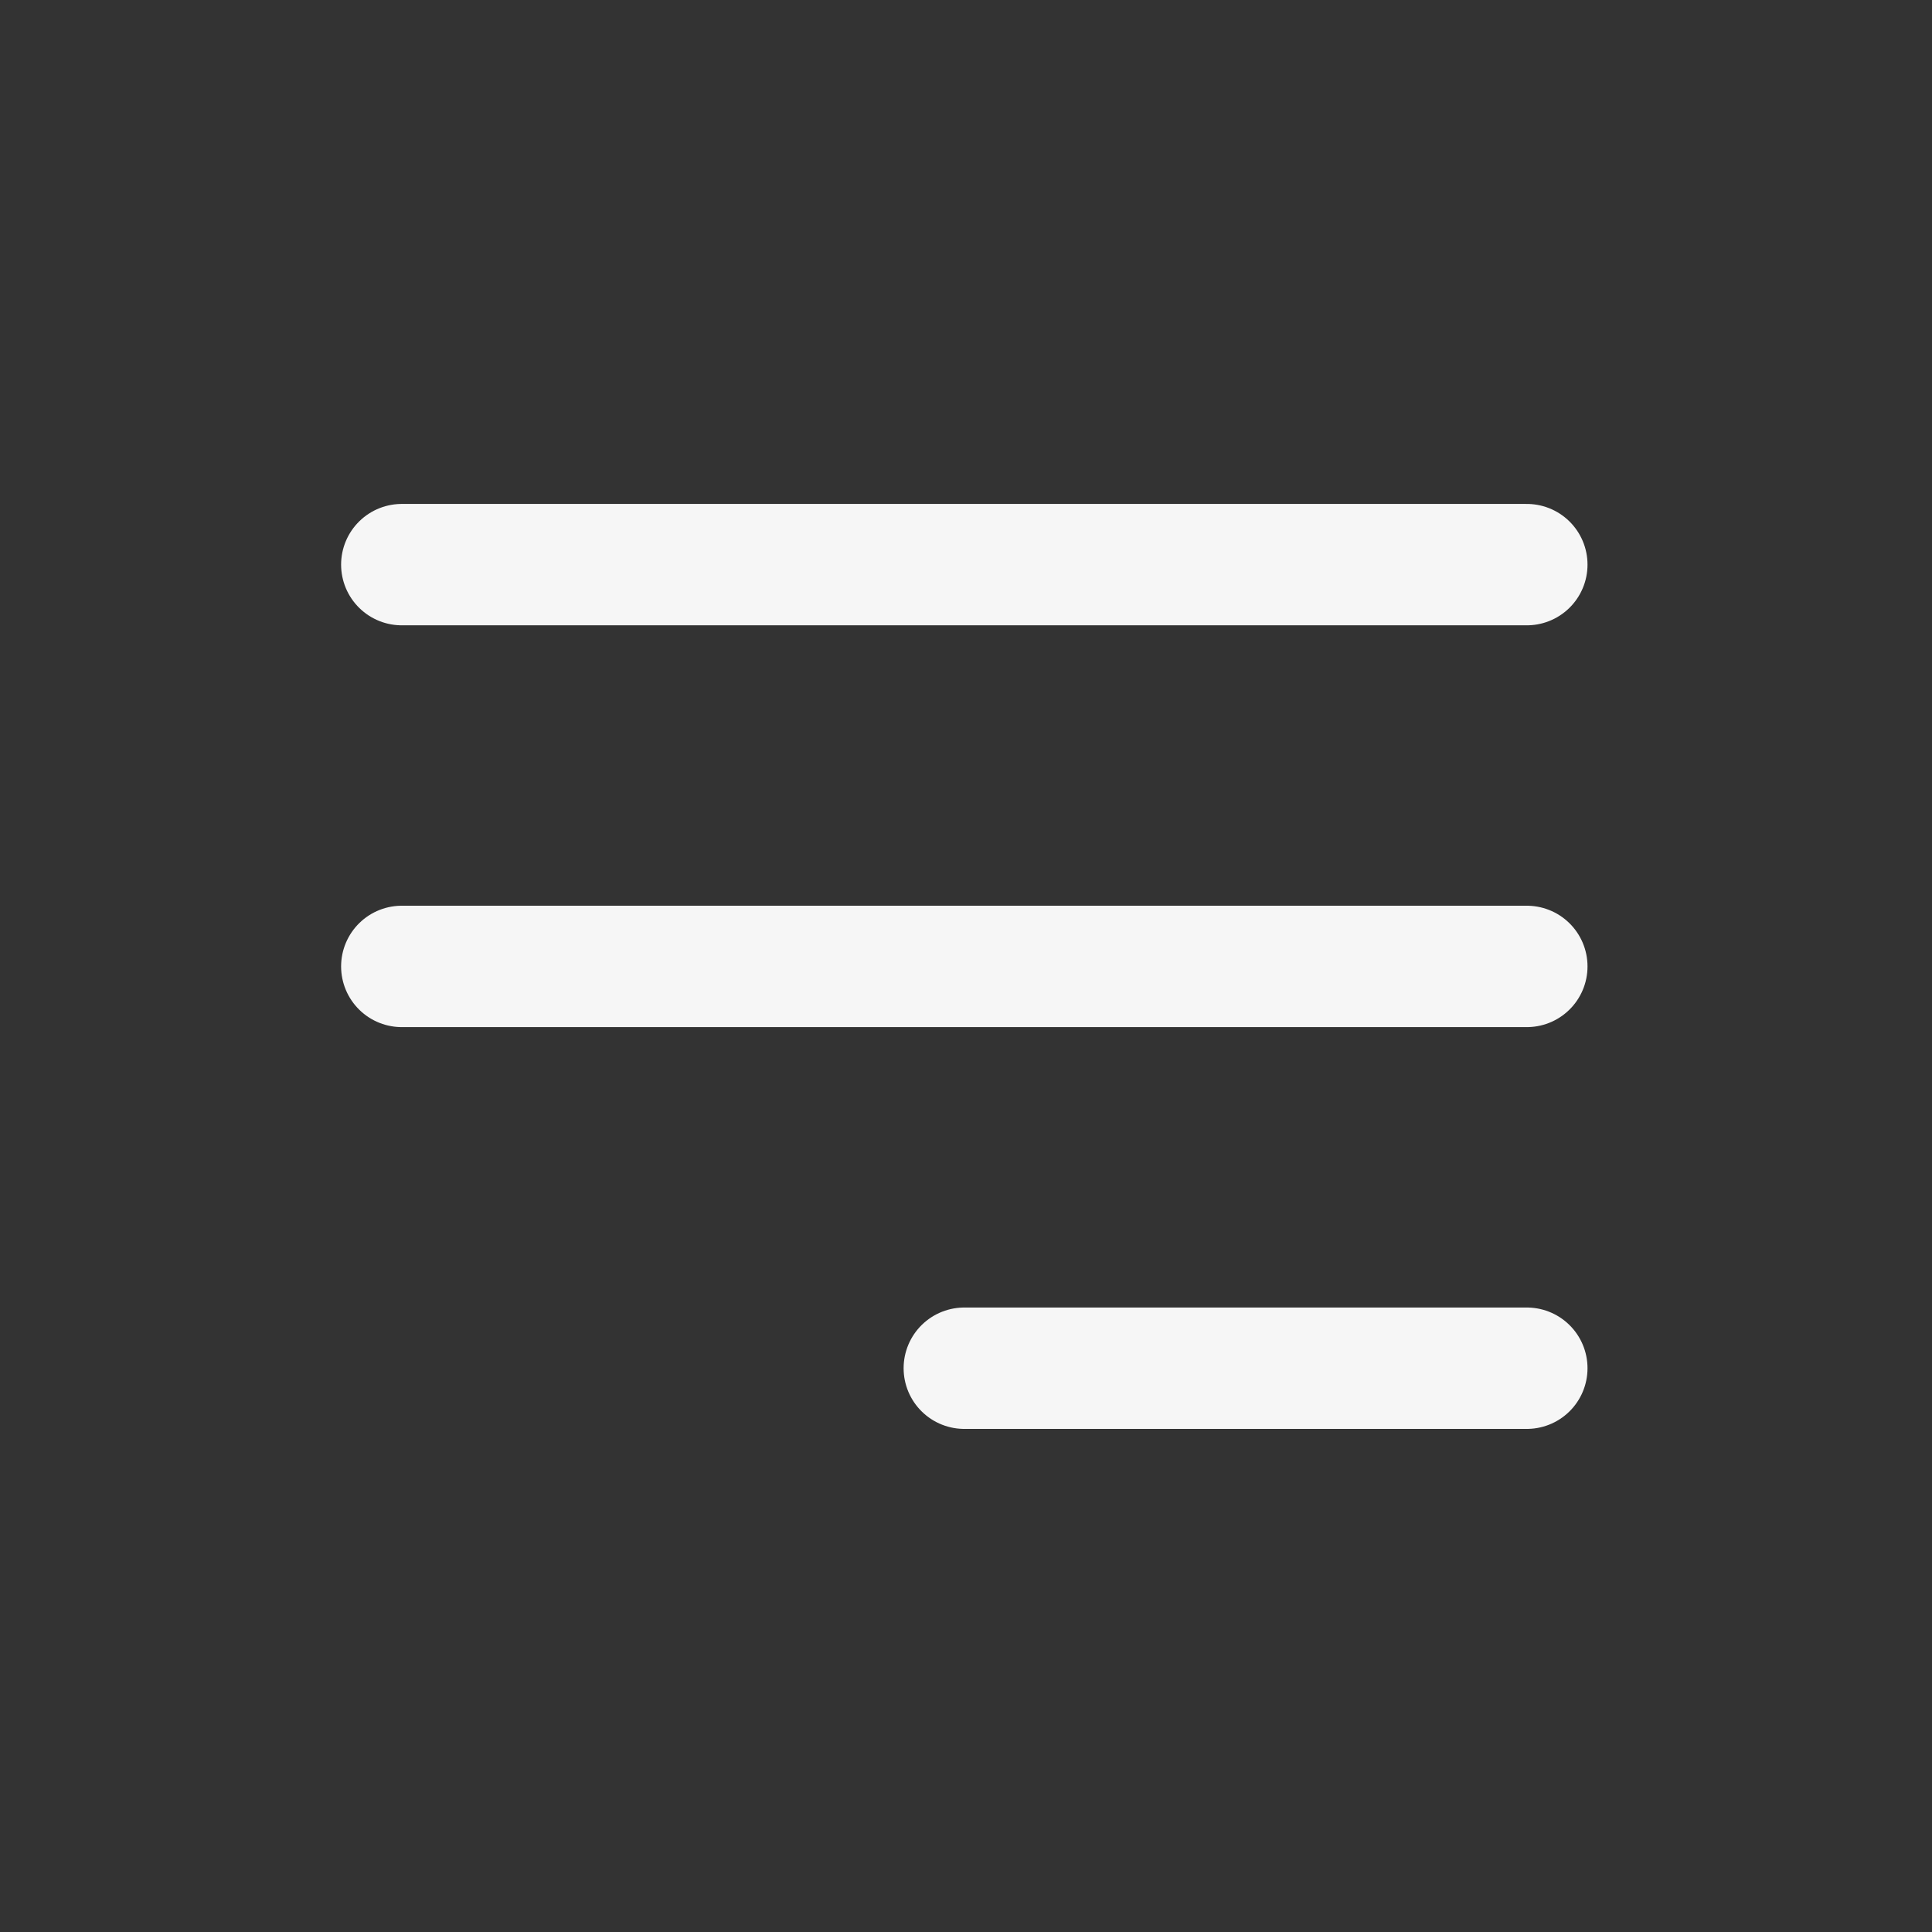
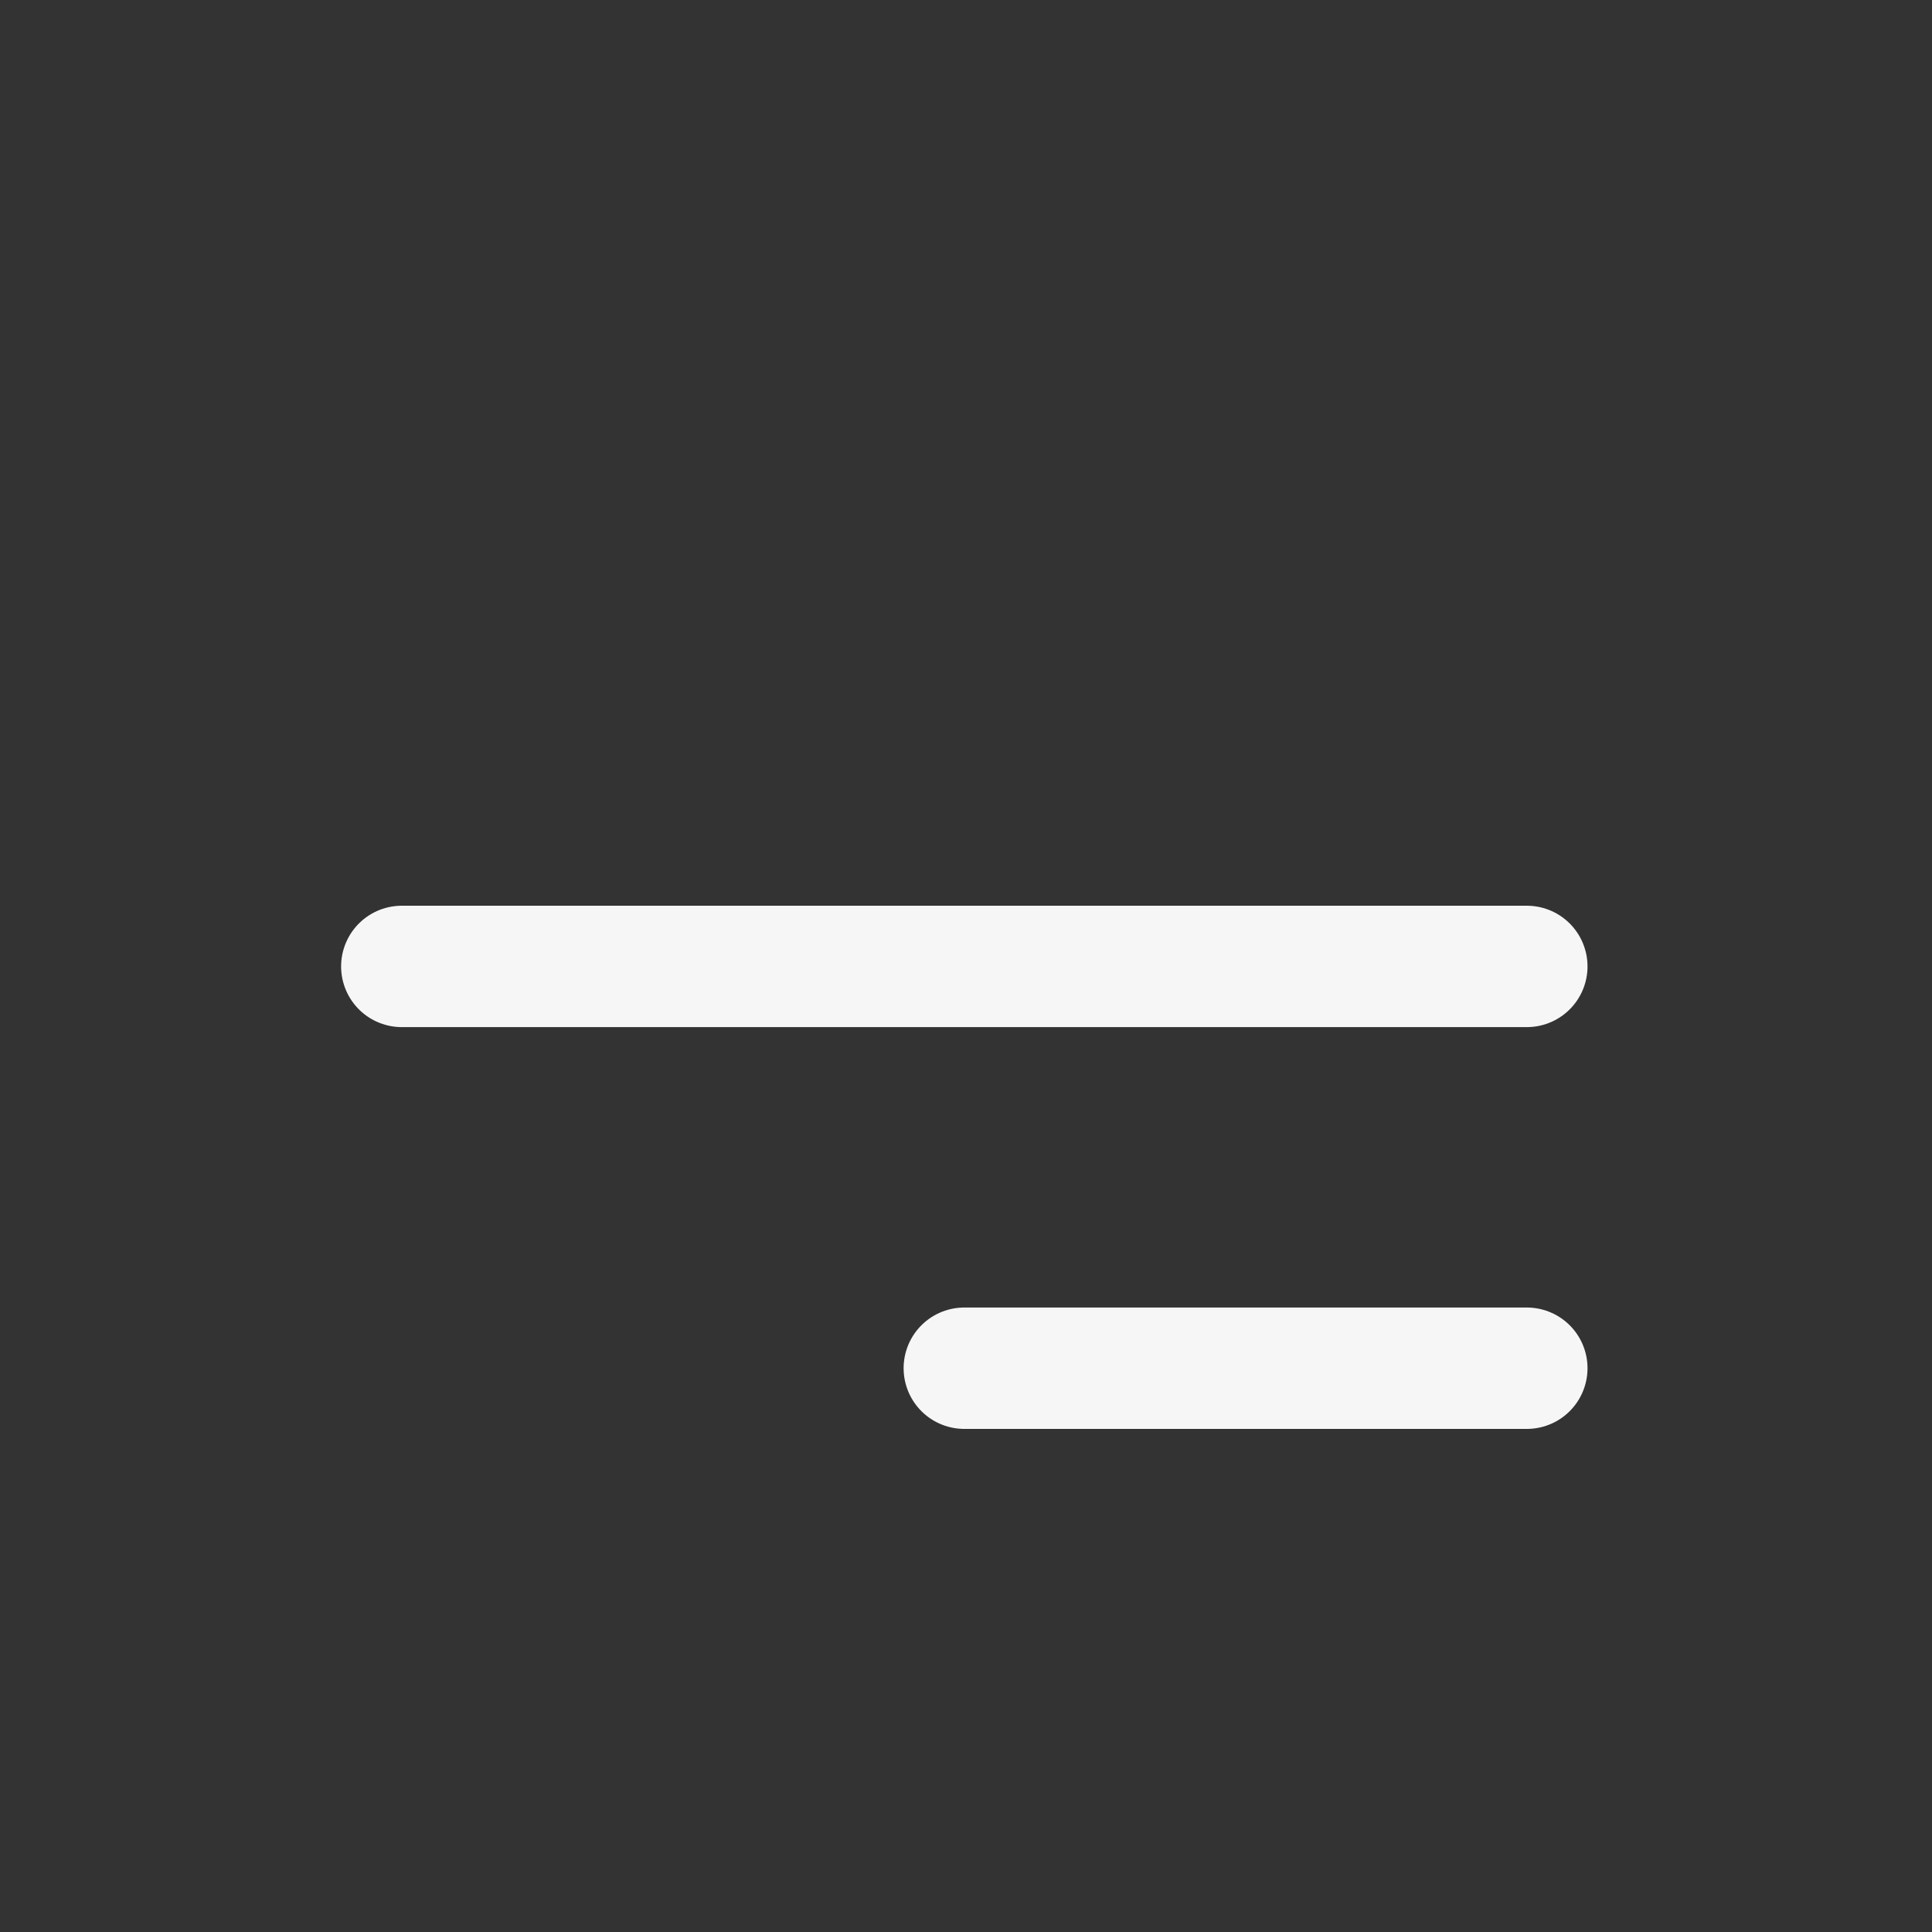
<svg xmlns="http://www.w3.org/2000/svg" width="129" height="129" viewBox="0 0 129 129" fill="none">
  <rect x="0" y="0" width="129" height="129" fill="#333333" stroke="none" />
-   <path d="M64.387 91.356H101.946M26.828 64.528H101.946M26.828 37.7H101.946" stroke="#F6F6F6" stroke-width="8.105" stroke-linecap="round" stroke-linejoin="round" />
+   <path d="M64.387 91.356H101.946M26.828 64.528H101.946M26.828 37.7" stroke="#F6F6F6" stroke-width="8.105" stroke-linecap="round" stroke-linejoin="round" />
</svg>